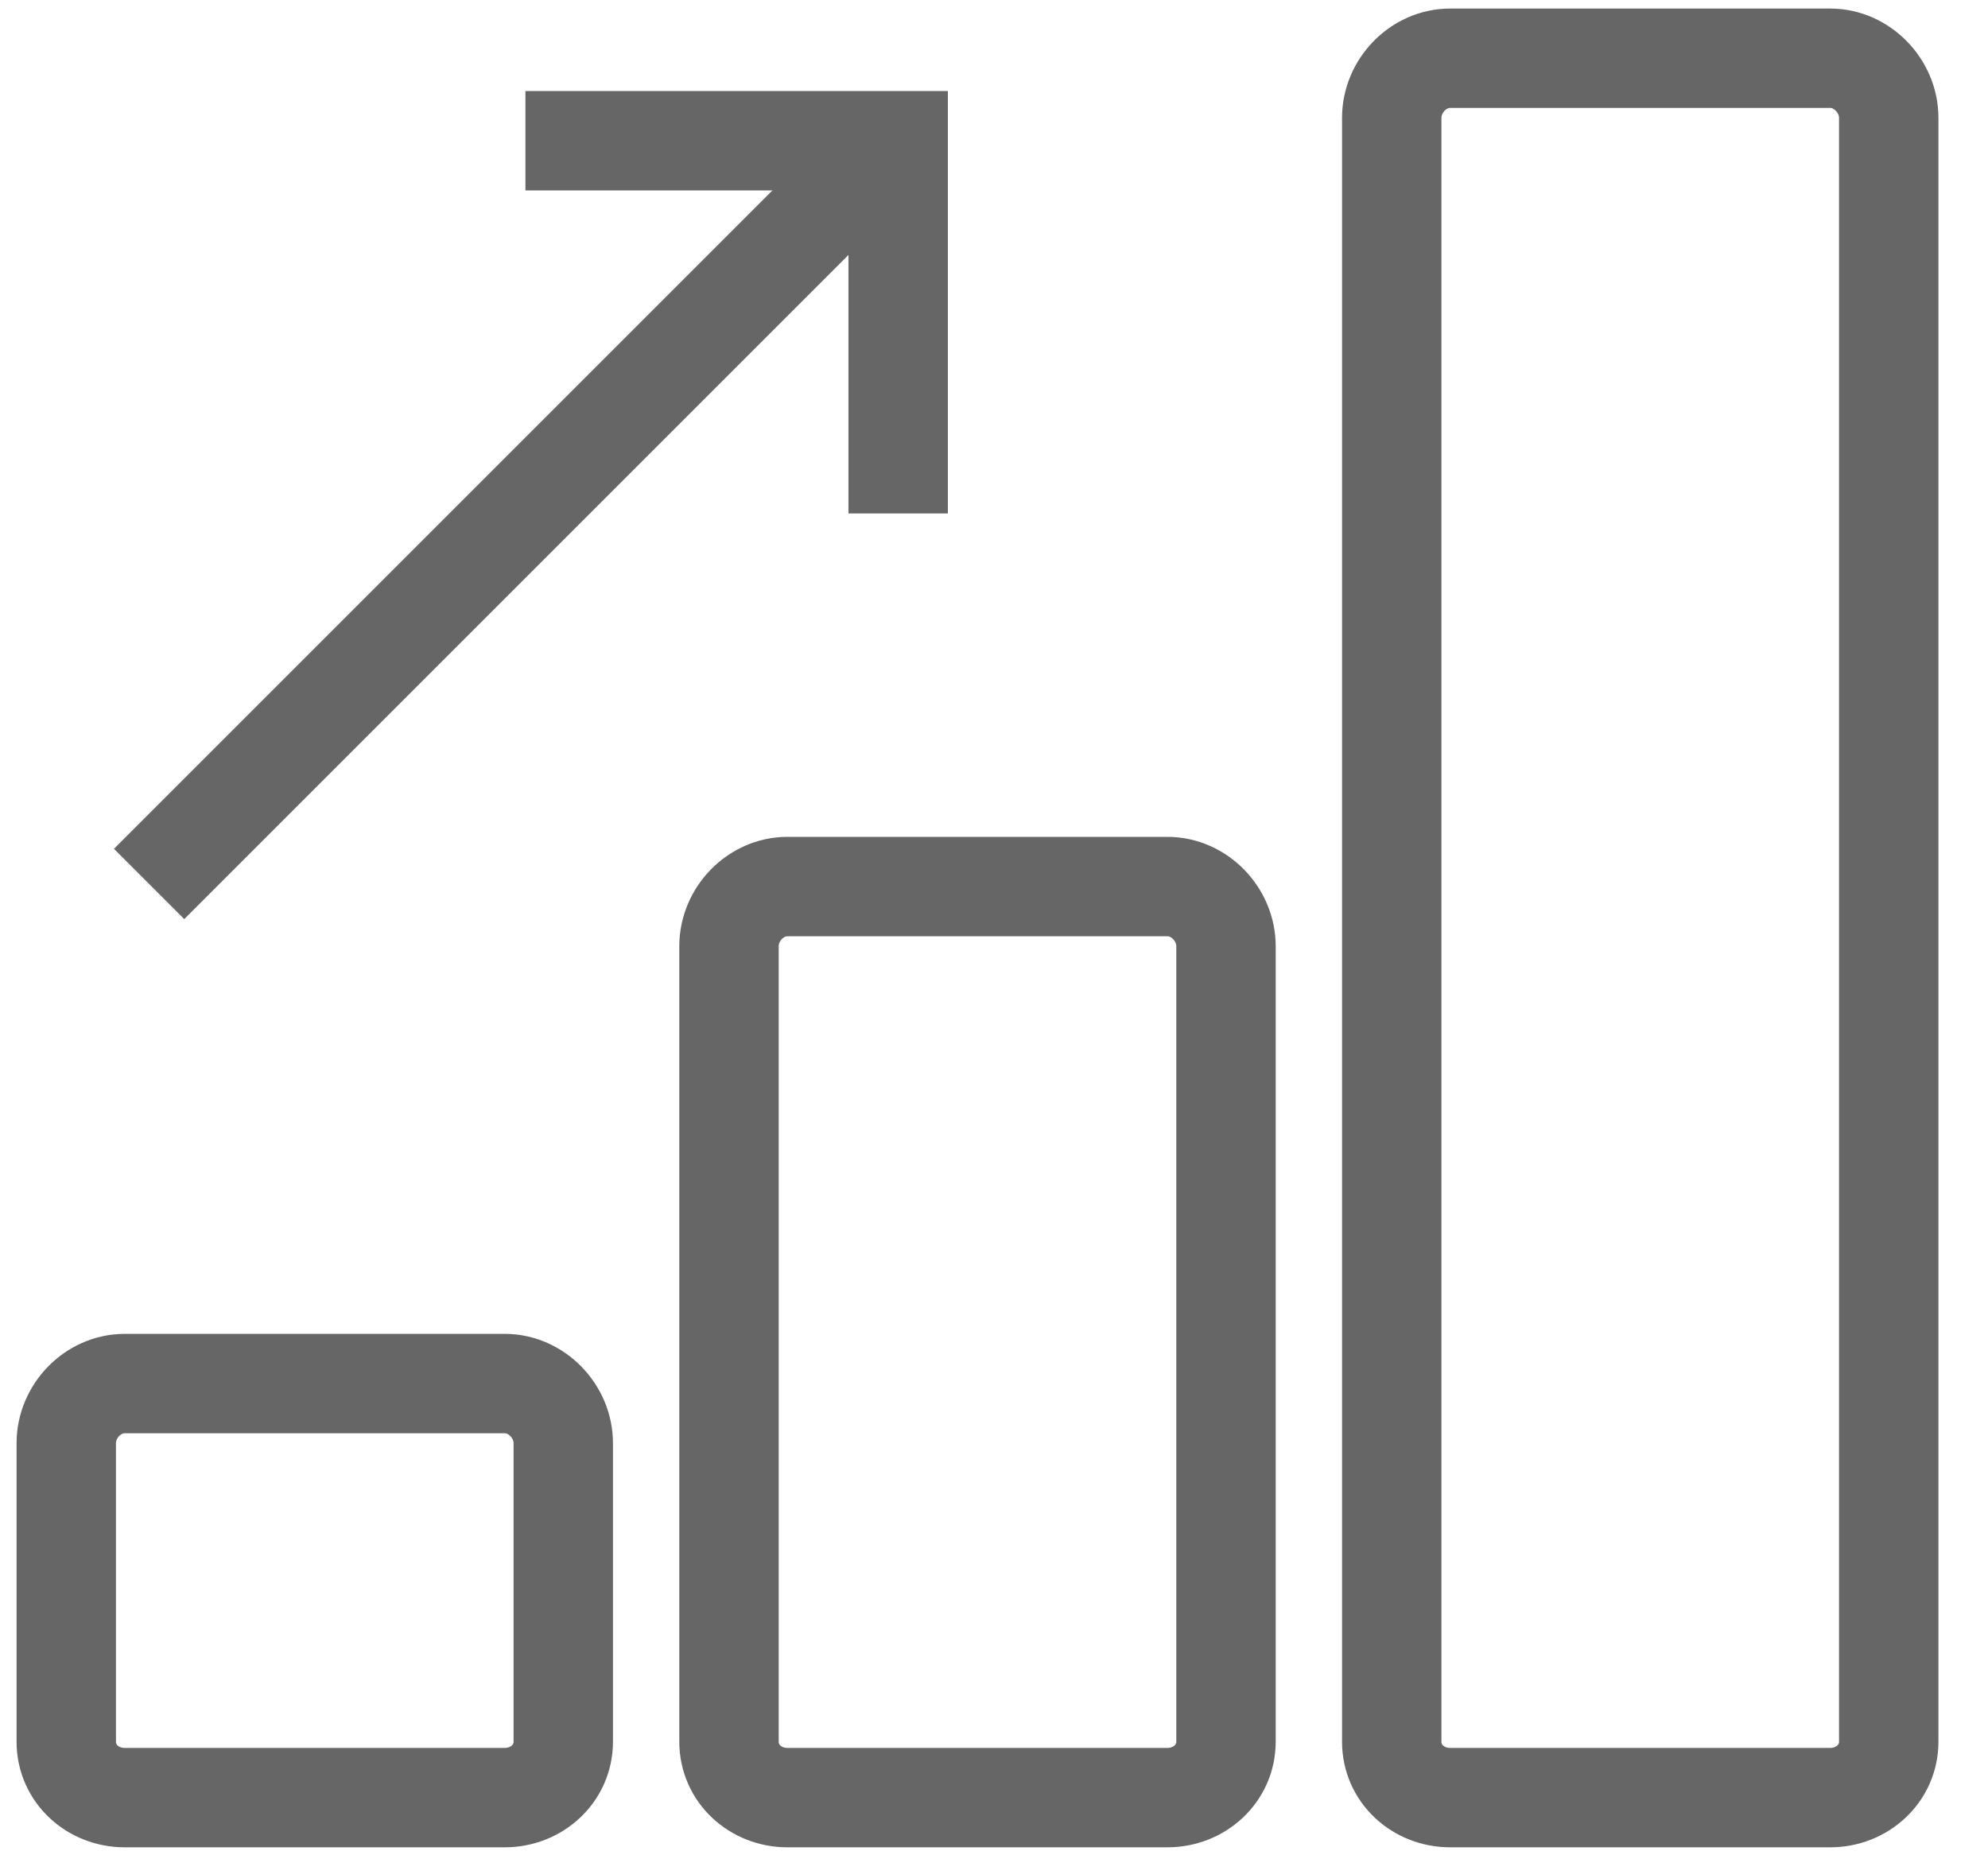
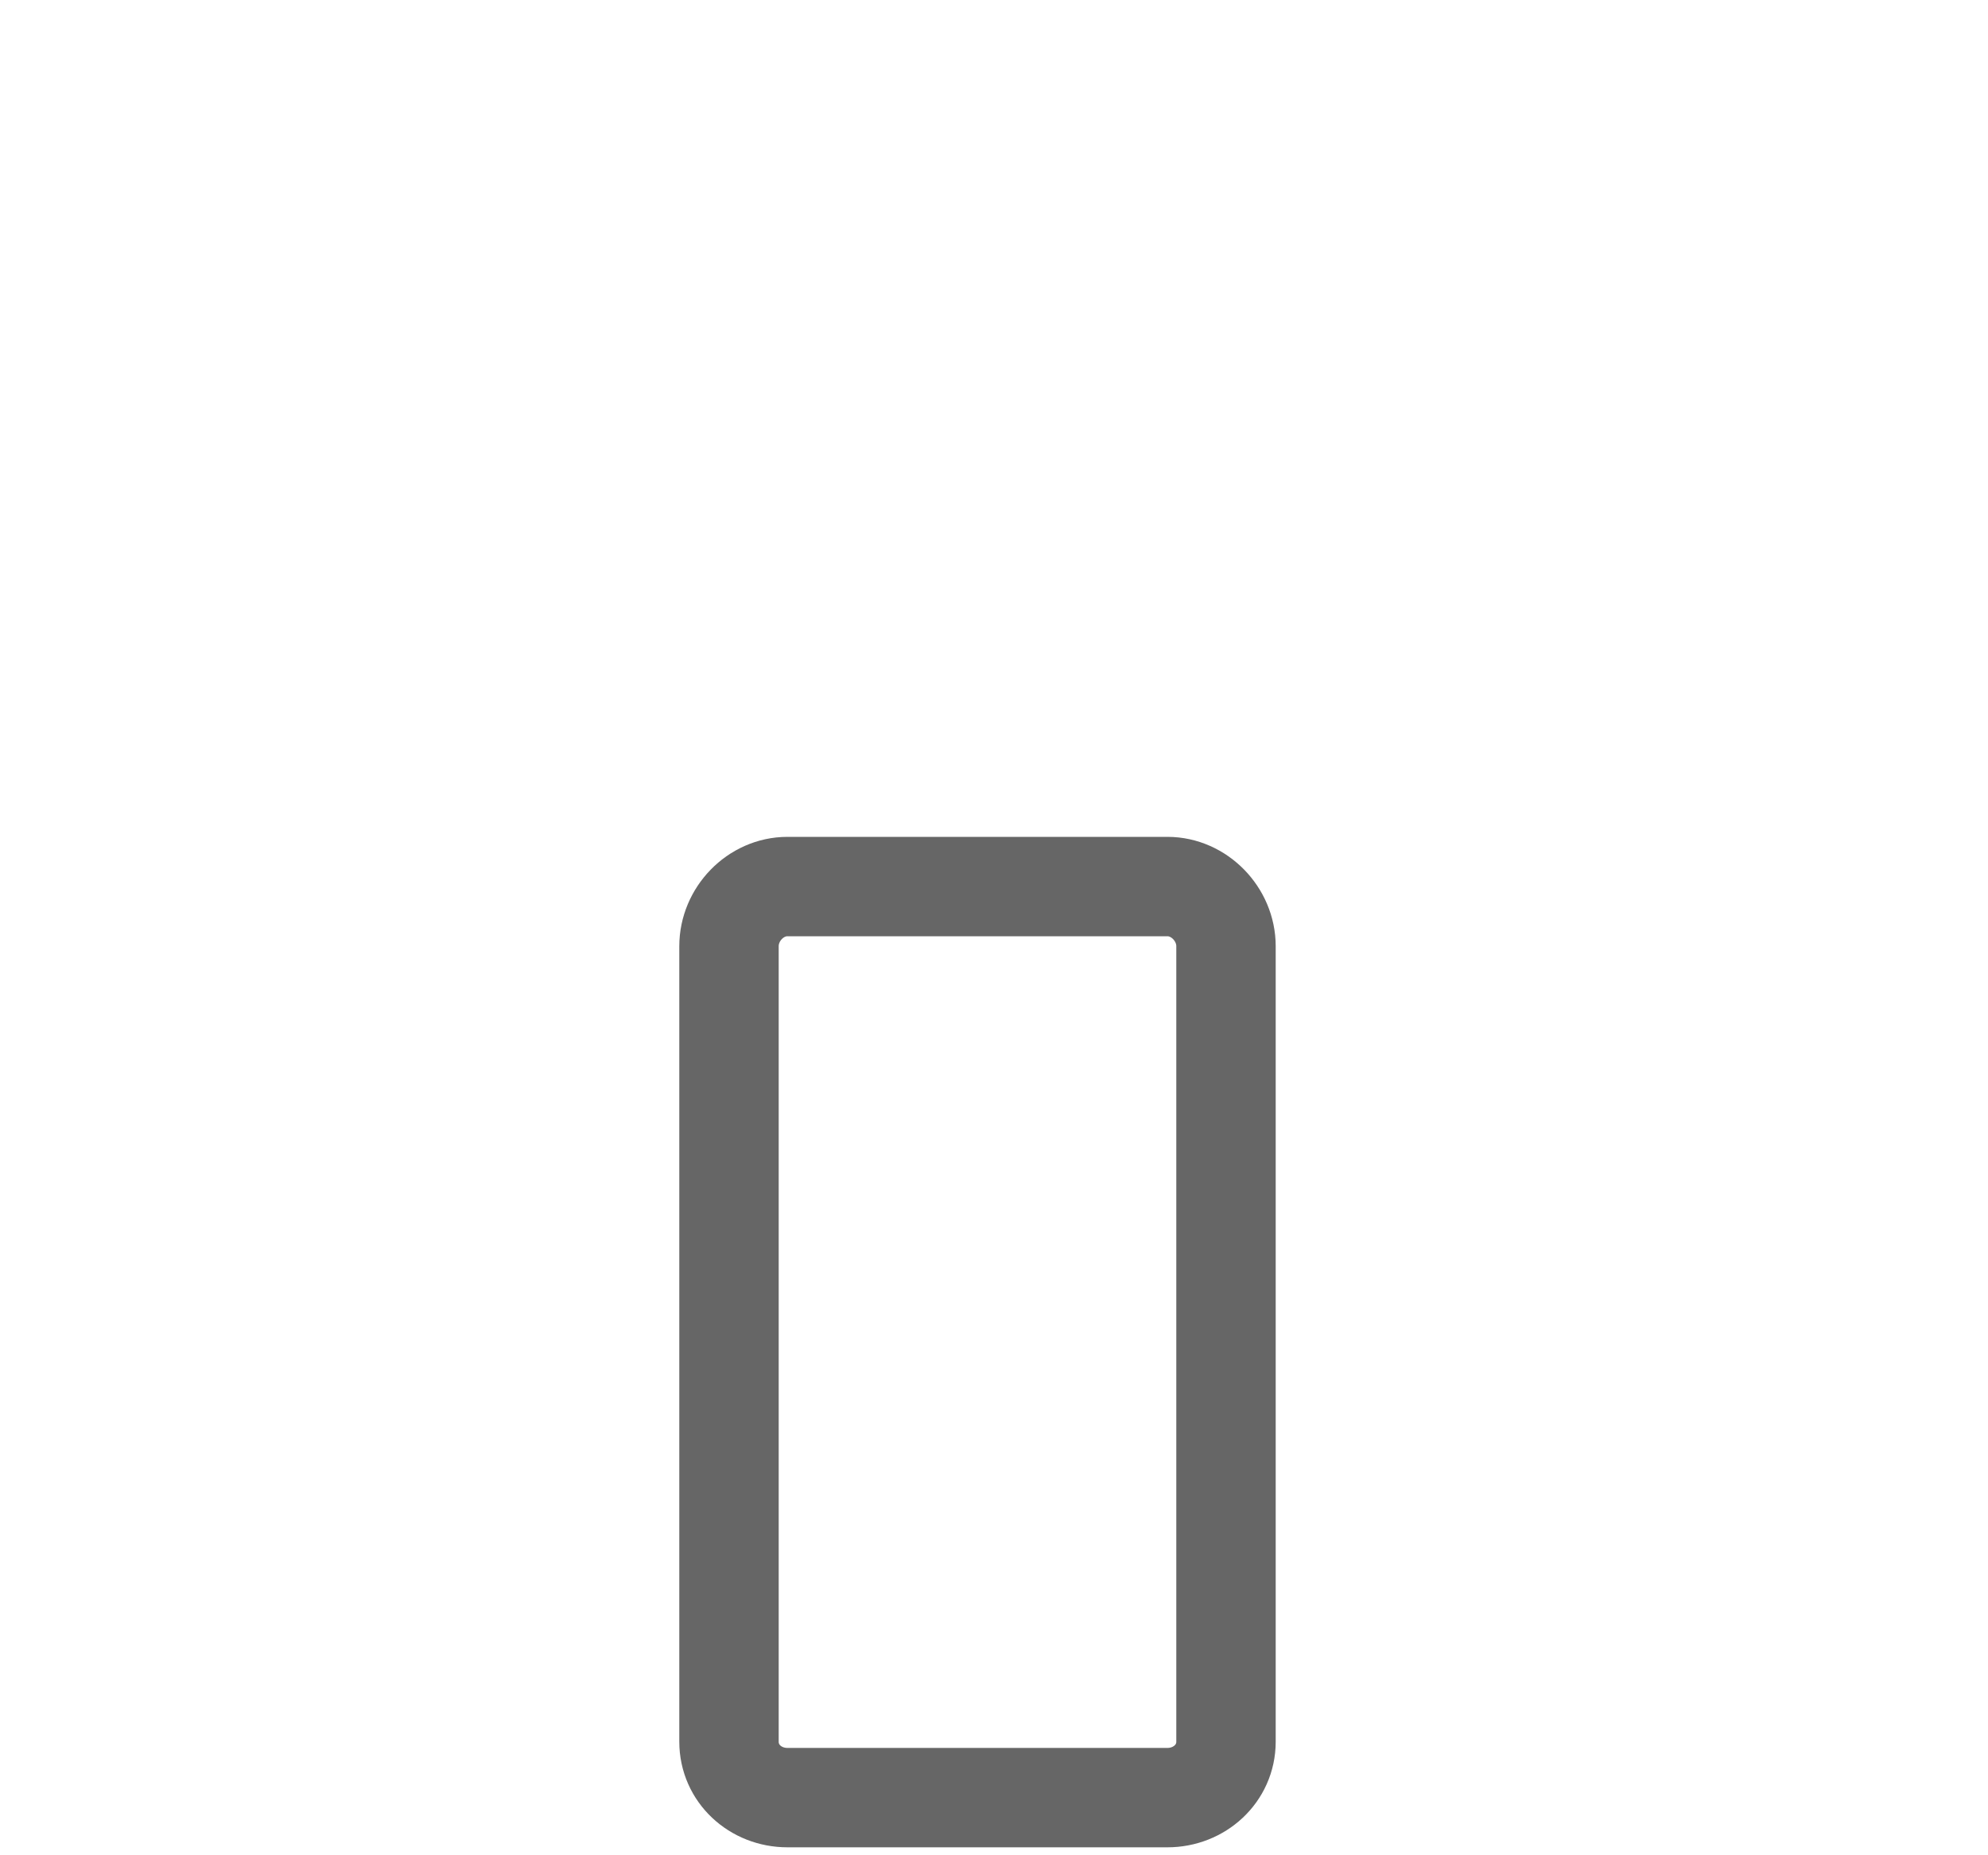
<svg xmlns="http://www.w3.org/2000/svg" width="30px" height="28px" viewBox="0 0 30 28" version="1.1">
  <title>Bargraph Performance Statistics Growth</title>
  <g id="Page-1" stroke="none" stroke-width="1" fill="none" fill-rule="evenodd">
    <g id="Bargraph-Performance-Statistics-Growth" transform="translate(1, 0.879)" stroke="#666666" stroke-width="1.5">
-       <path d="M6.617,20.002 L0.882,20.002 C0.4,20.002 4.4408921e-16,20.42 4.4408921e-16,20.902 L4.4408921e-16,25.407 C4.4408921e-16,25.889 0.4,26.251 0.882,26.251 L6.617,26.251 C7.096,26.251 7.5,25.889 7.5,25.407 L7.5,20.902 C7.5,20.42 7.096,20.002 6.617,20.002 L6.617,20.002 Z" id="Shape" />
      <path d="M16.617,12.501 L10.883,12.501 C10.401,12.501 10.001,12.919 10.001,13.401 L10.001,25.407 C10.001,25.889 10.401,26.251 10.883,26.251 L16.617,26.251 C17.097,26.251 17.501,25.889 17.501,25.407 L17.501,13.401 C17.501,12.919 17.097,12.501 16.617,12.501 L16.617,12.501 Z" id="Shape" />
-       <path d="M26.619,0 L20.884,0 C20.402,0 20.002,0.418 20.002,0.9 L20.002,25.407 C20.002,25.889 20.402,26.251 20.884,26.251 L26.619,26.251 C27.098,26.251 27.502,25.889 27.502,25.407 L27.502,0.9 C27.502,0.418 27.098,0 26.619,0 L26.619,0 Z" id="Shape" />
-       <line x1="12.452" y1="1.26" x2="1.25" y2="12.462" id="Shape" />
-       <polyline id="Shape" points="6.929 1.245 12.554 1.245 12.554 6.87" />
    </g>
  </g>
</svg>